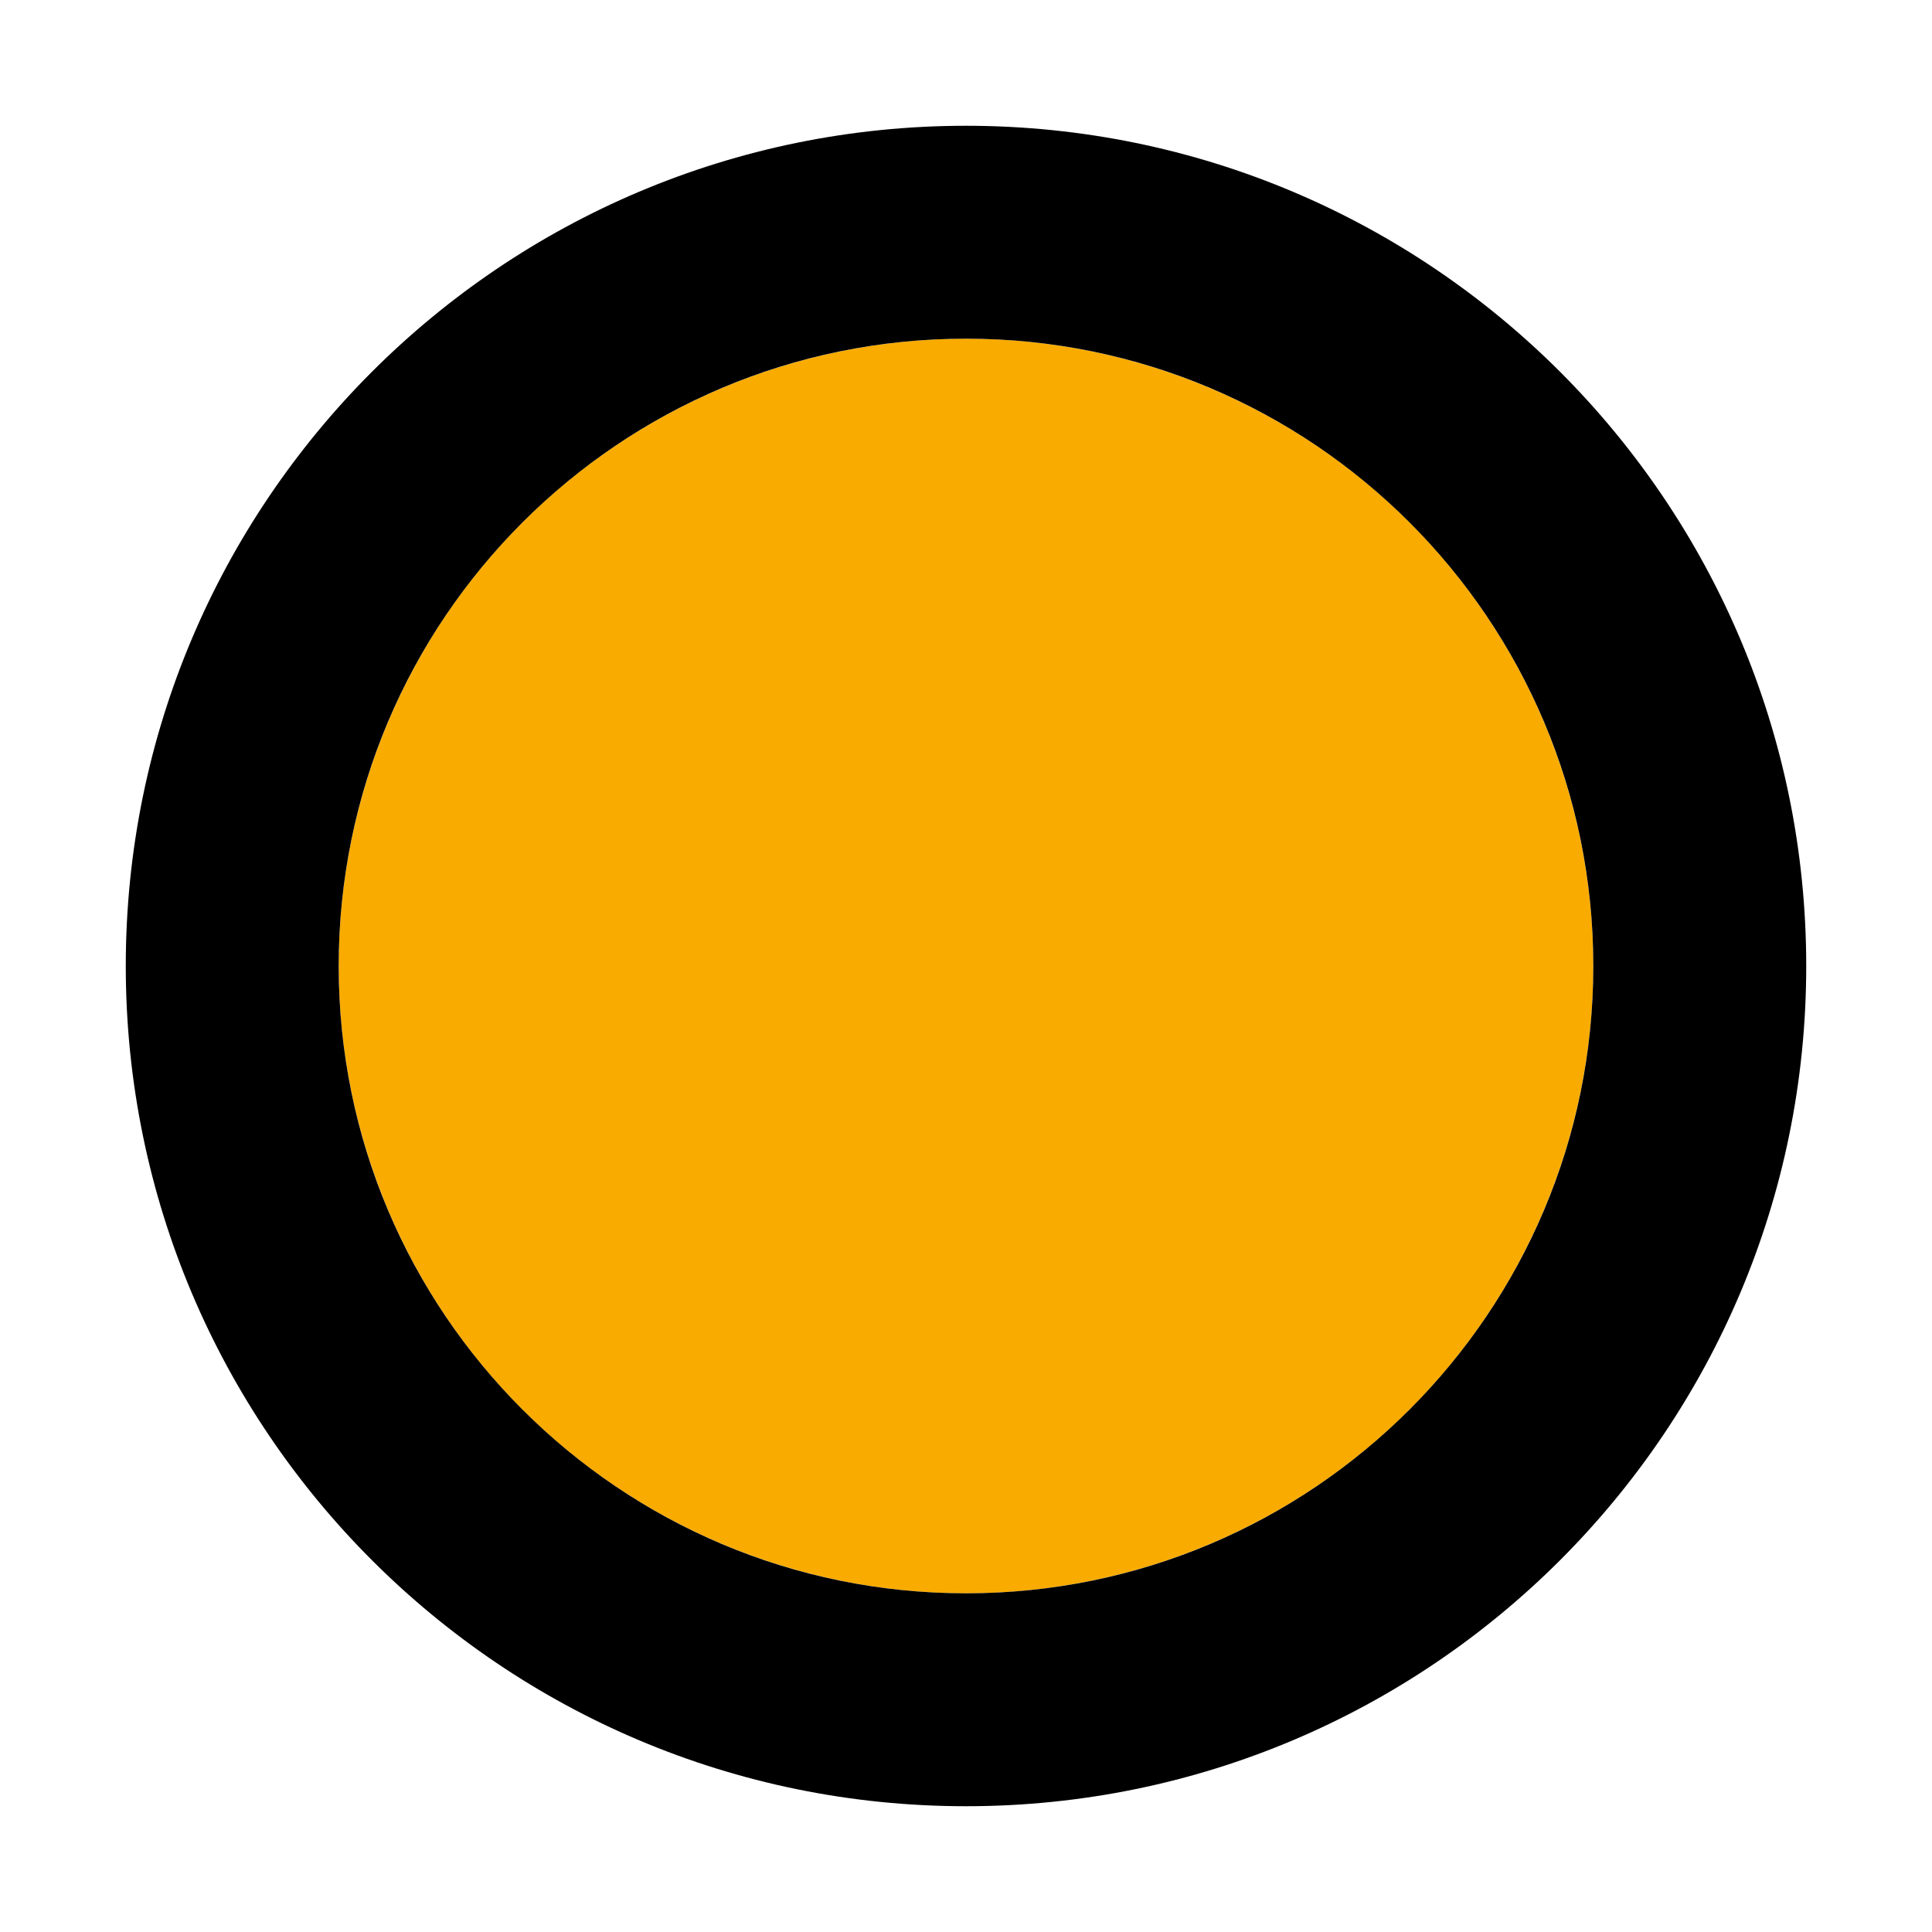
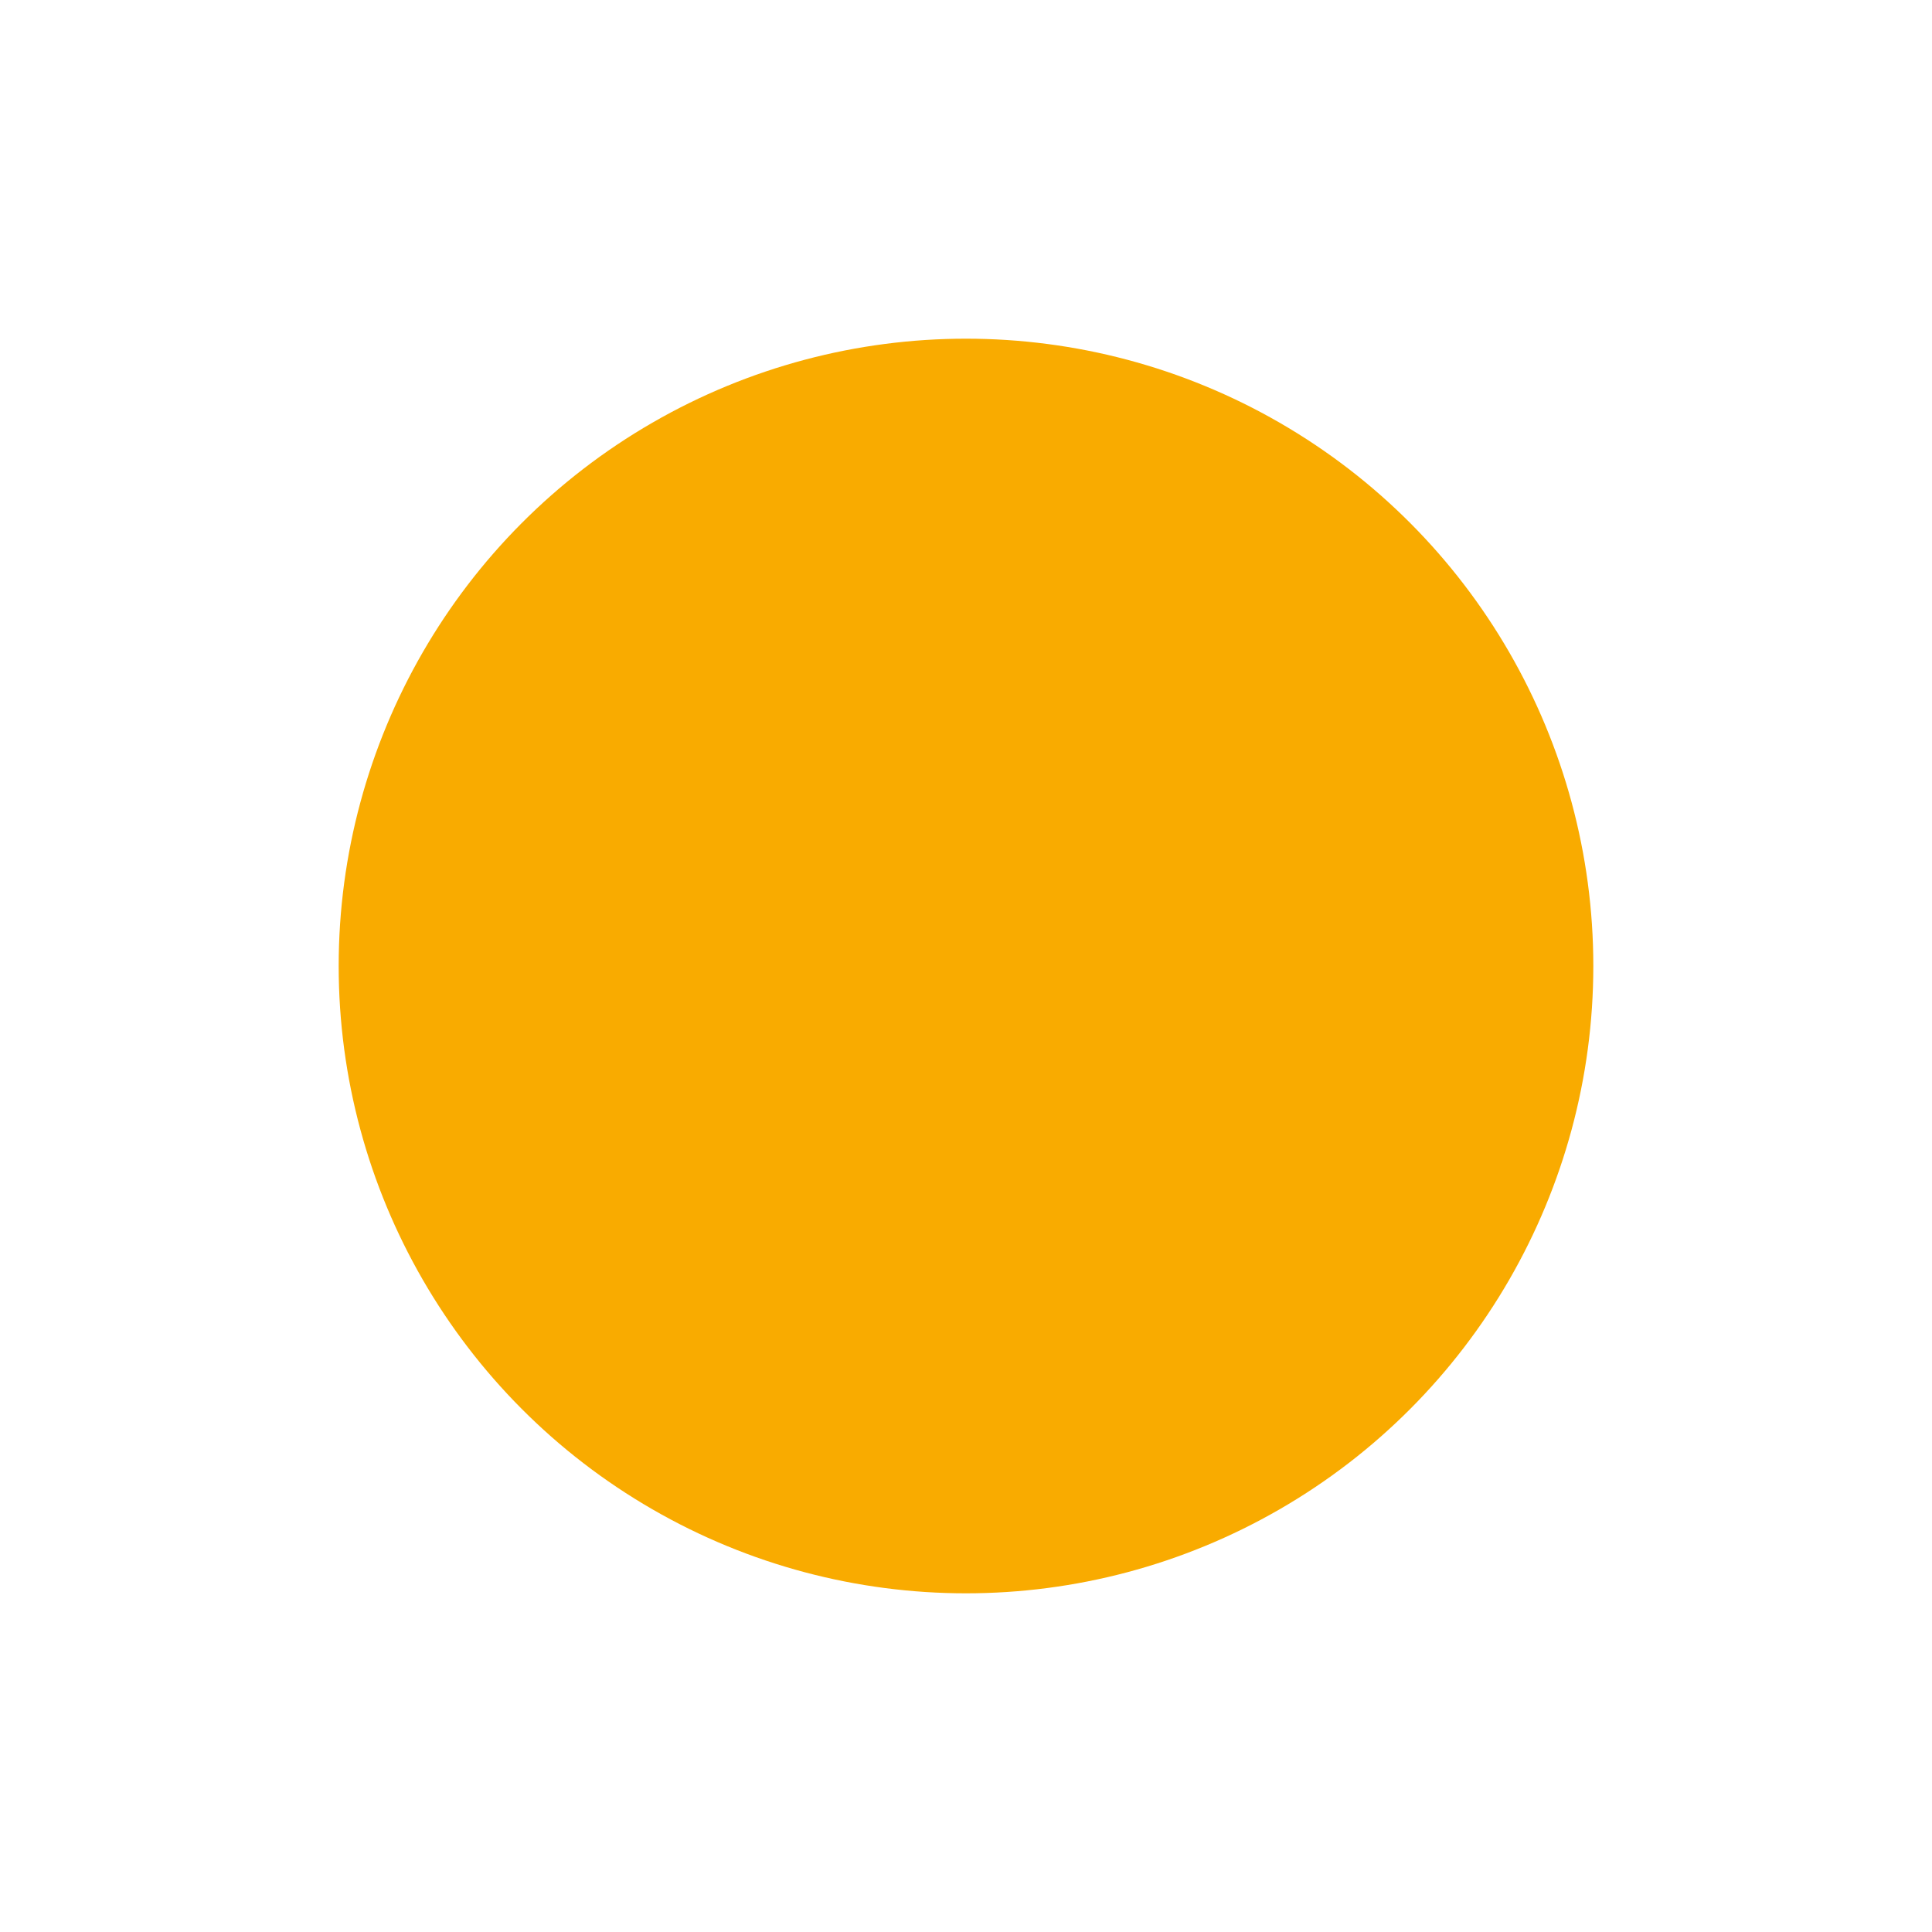
<svg xmlns="http://www.w3.org/2000/svg" id="MISCELLANEOUS" viewBox="0 0 100 100">
  <defs>
    <style>
      .cls-1 {
        fill: #f9ab00;
      }
    </style>
  </defs>
  <circle class="cls-1" cx="50" cy="50" r="32.47" />
-   <path d="M93.49,50c0,24.02-19.47,43.49-43.49,43.49S6.51,74.02,6.51,50,25.98,6.51,50,6.51s43.49,19.47,43.49,43.49ZM50,17.53c-17.93,0-32.47,14.54-32.47,32.47s14.54,32.47,32.47,32.47,32.47-14.54,32.47-32.47-14.54-32.47-32.47-32.47Z" />
</svg>